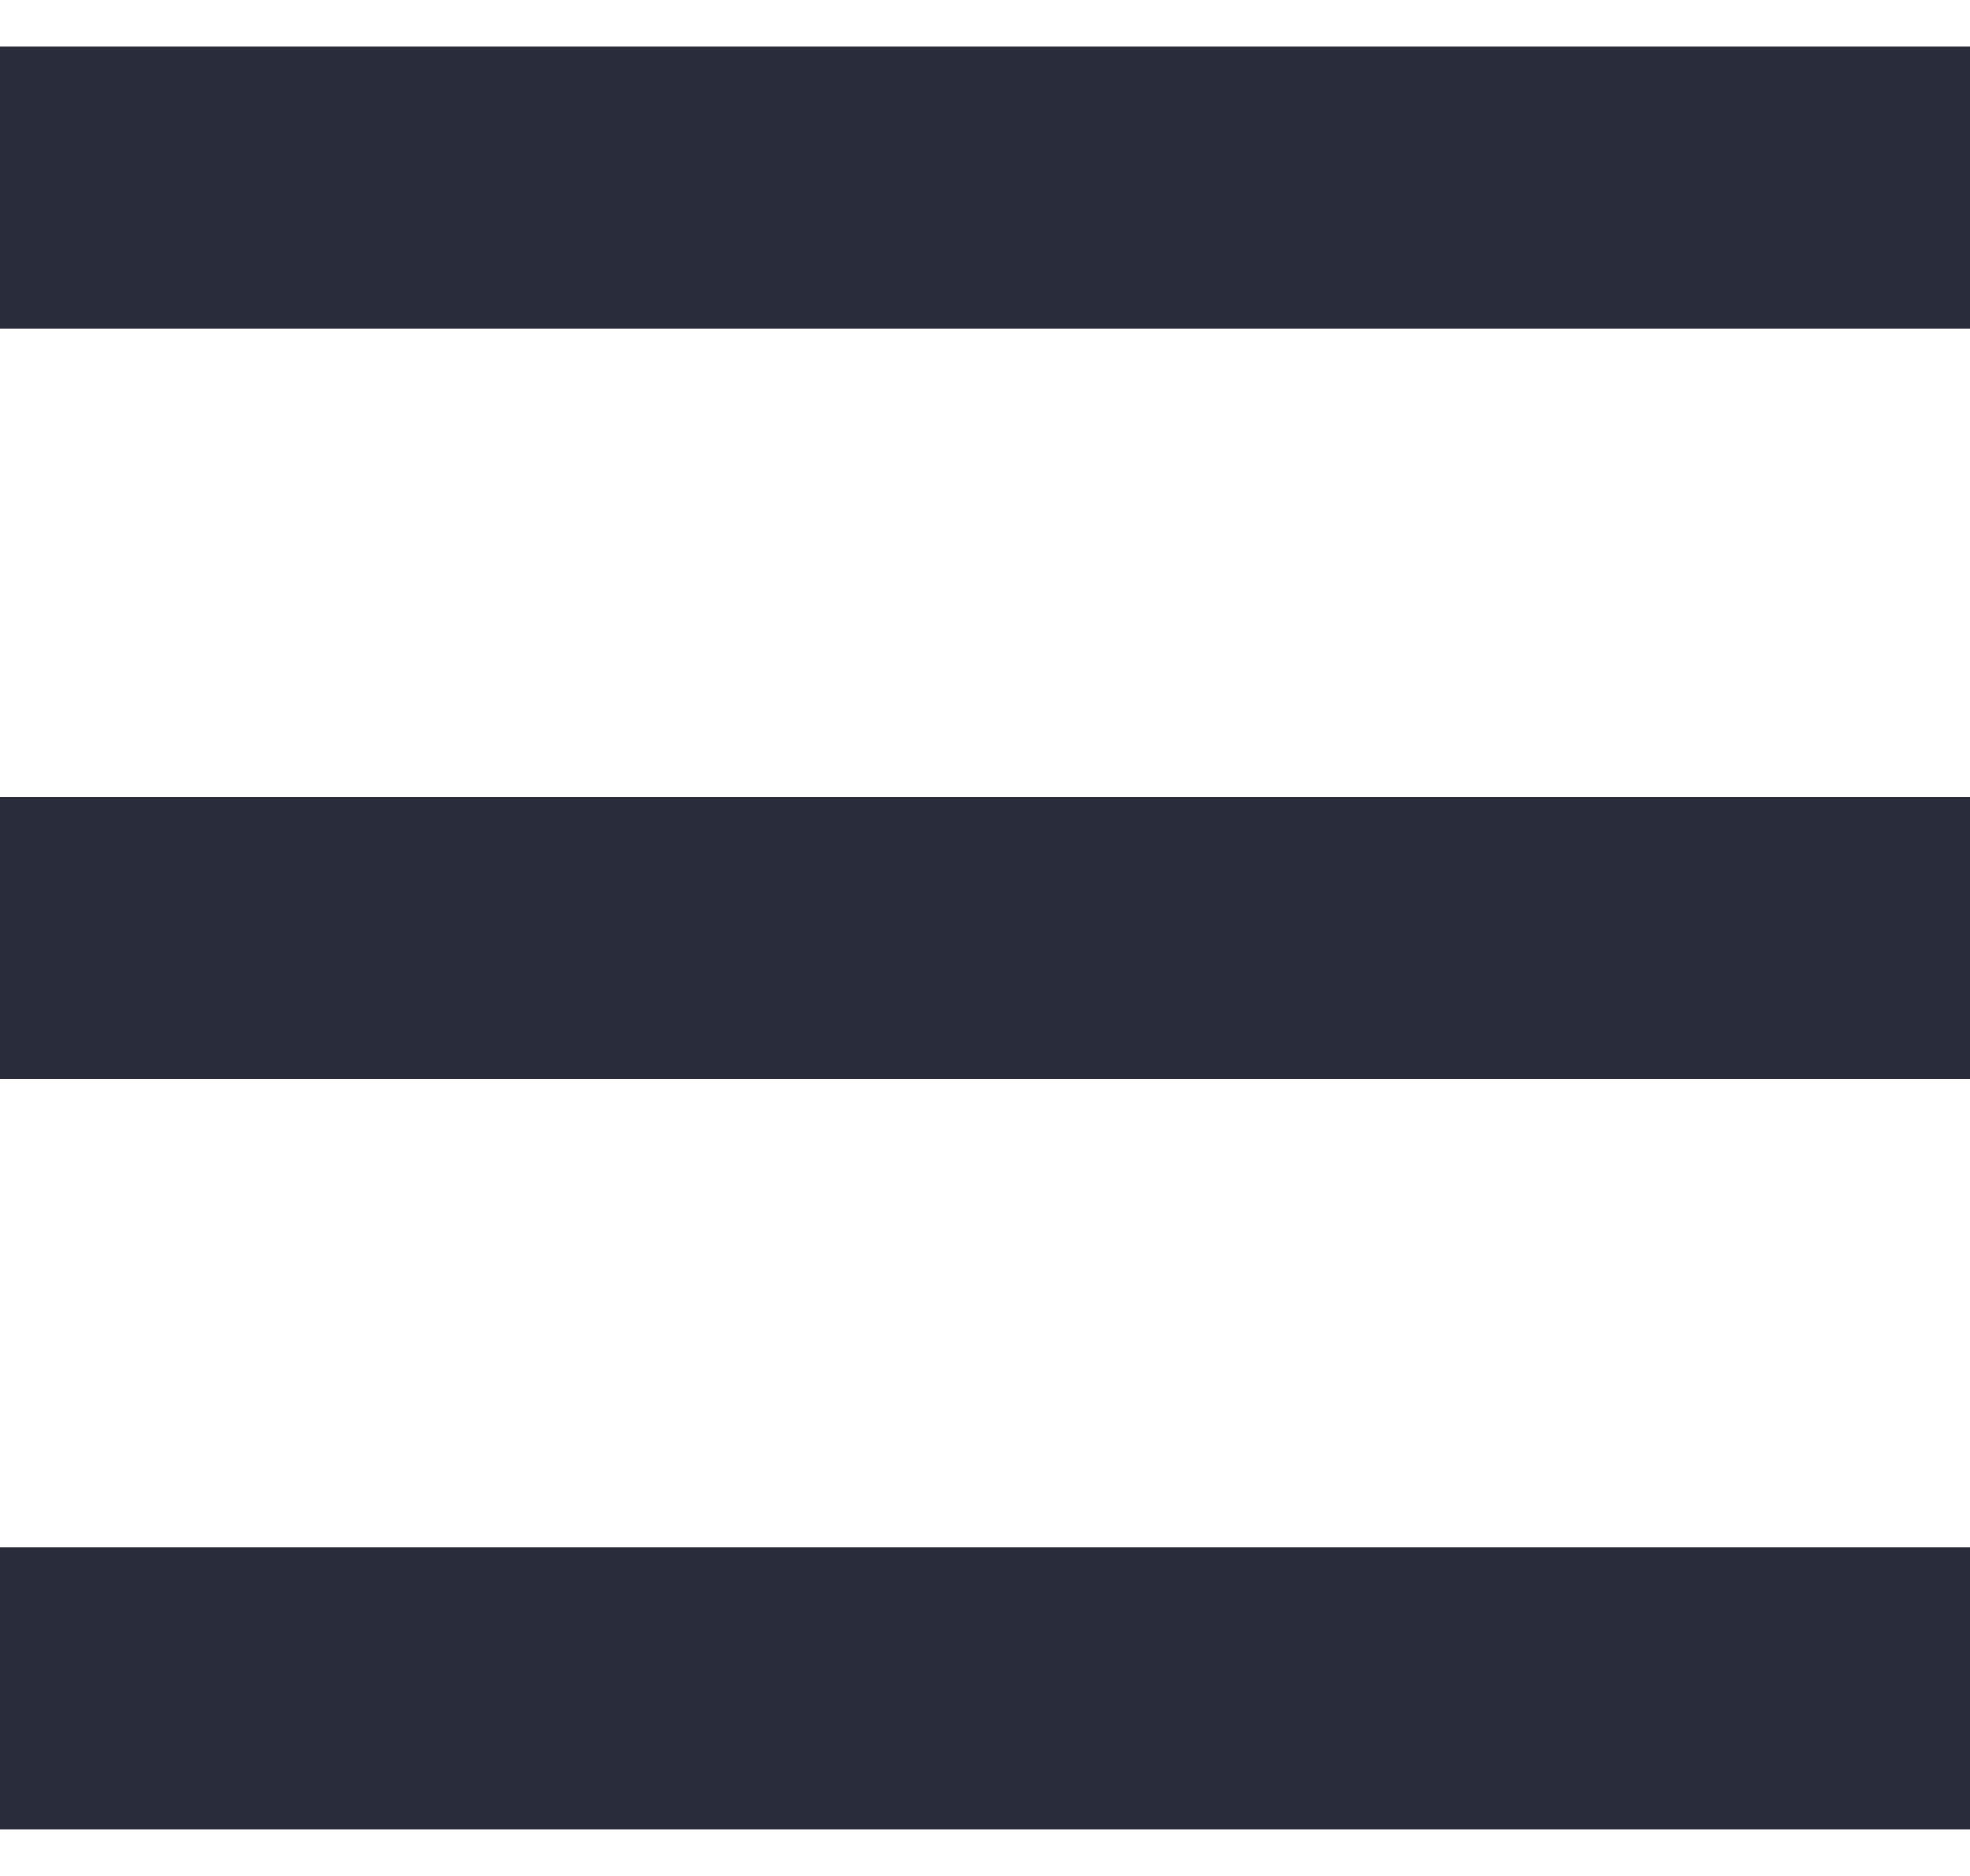
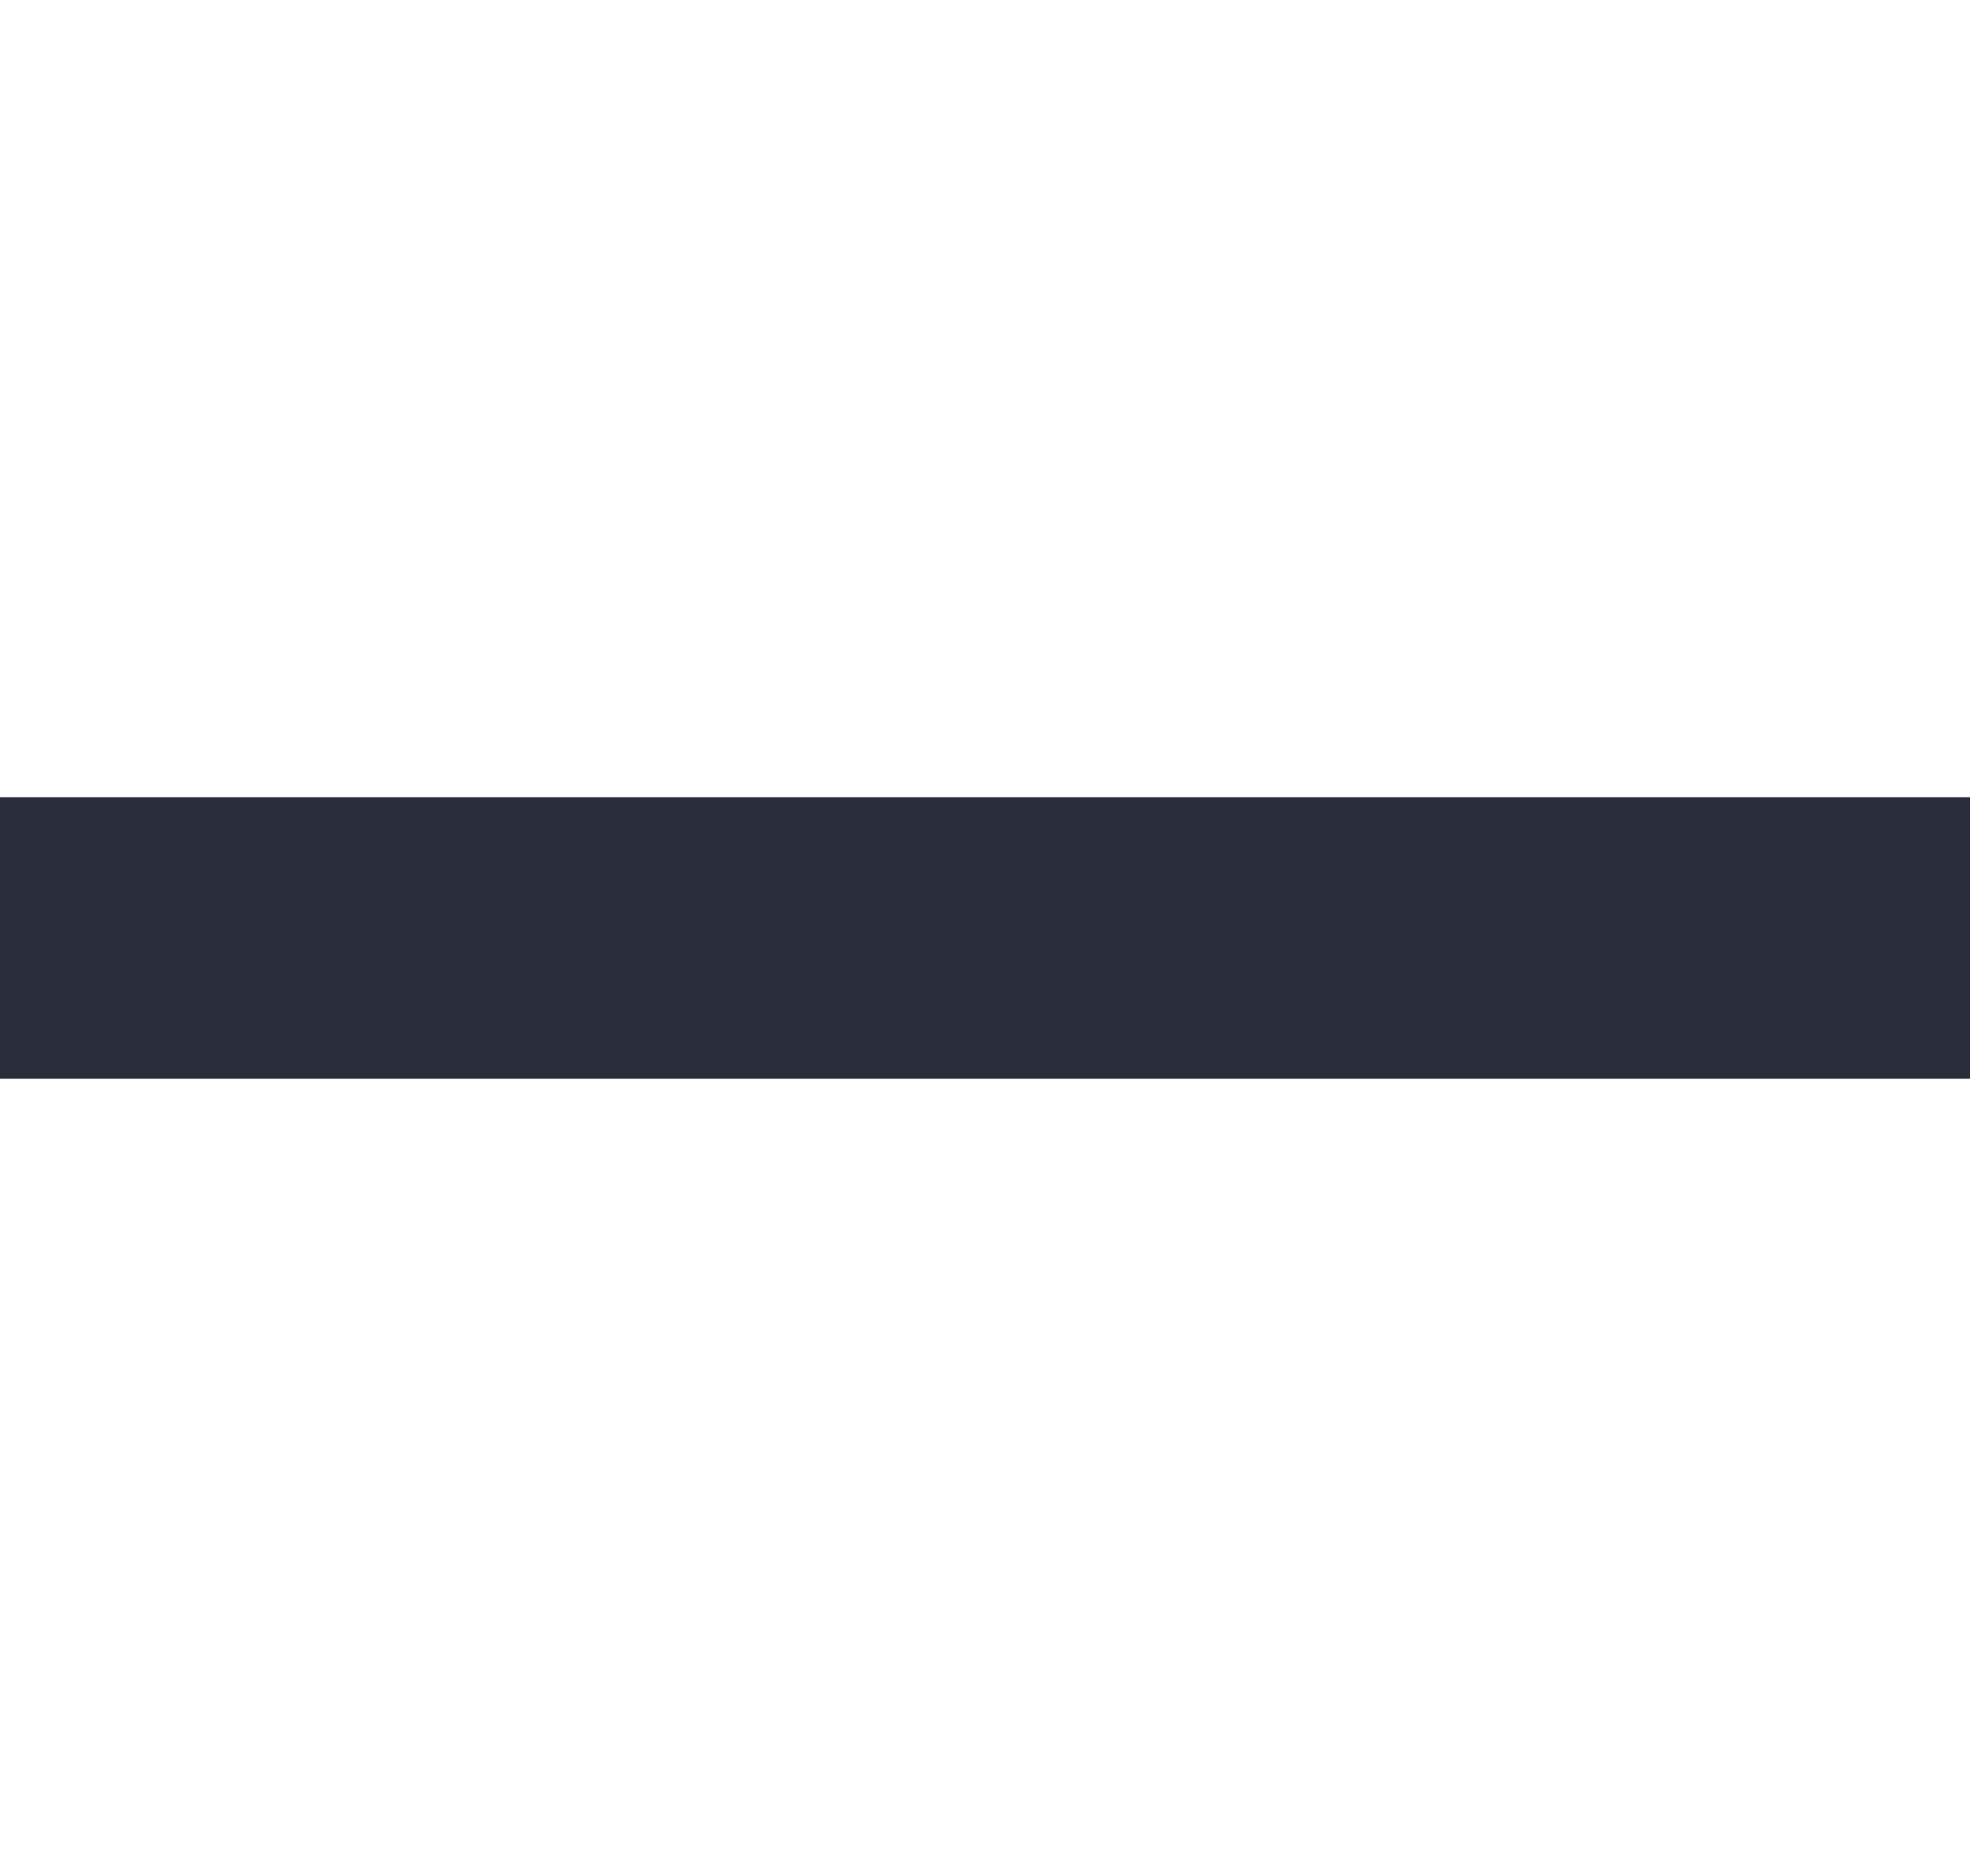
<svg xmlns="http://www.w3.org/2000/svg" width="21" height="20" viewBox="0 0 21 20" fill="none">
-   <path d="M0 2L21 2" stroke="#292D3B" stroke-width="3" />
  <path d="M0 10L21 10" stroke="#292D3B" stroke-width="3" />
-   <path d="M0 18L21 18" stroke="#292D3B" stroke-width="3" />
</svg>